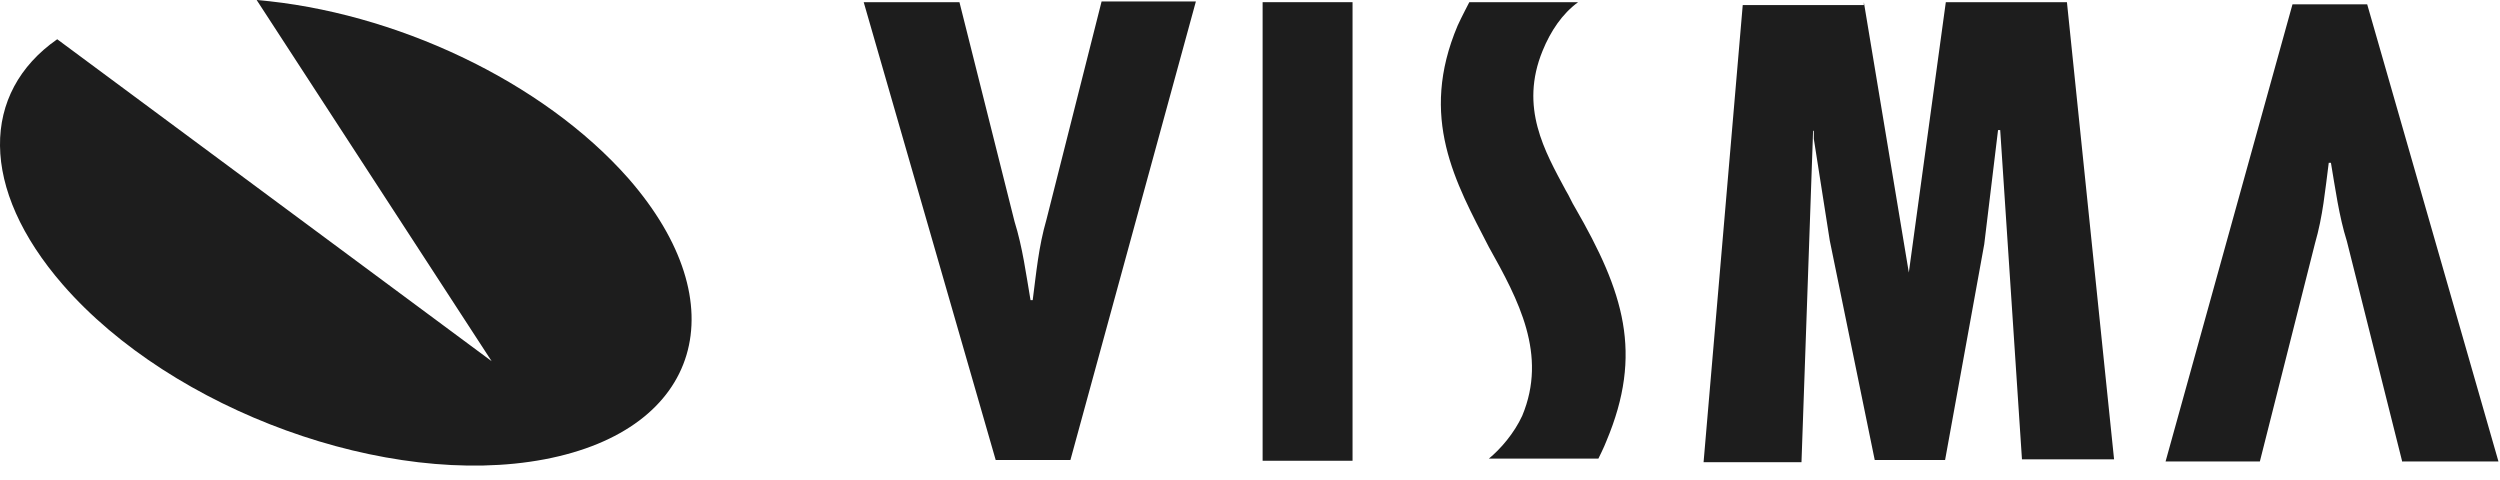
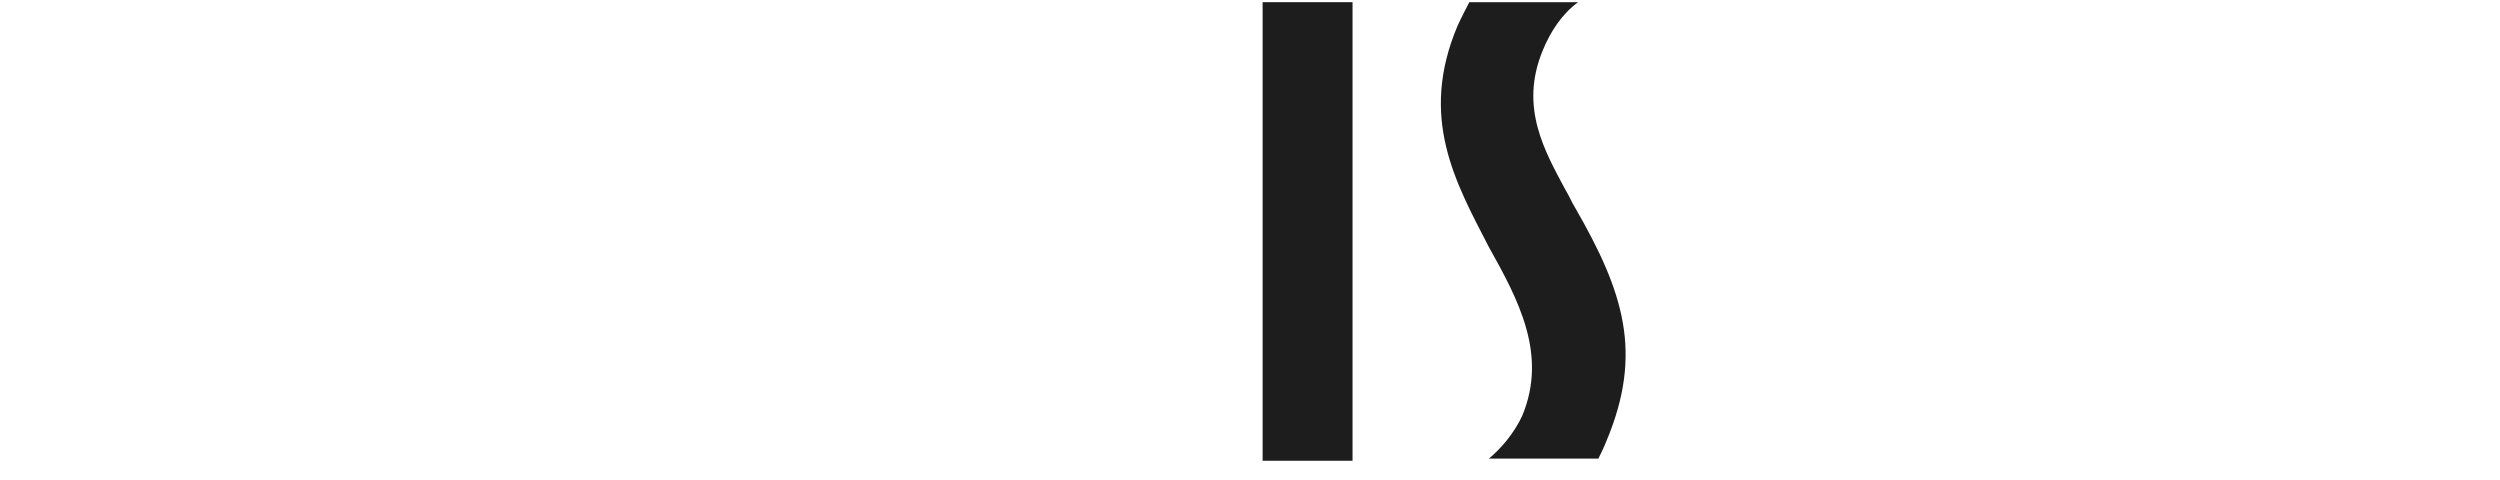
<svg xmlns="http://www.w3.org/2000/svg" width="172" height="33" viewBox="0 0 172 33" fill="none">
-   <path d="M17.658 0C27.089 0.8 37.318 5.55 43.256 12.3C50.791 20.95 48.246 29.55 37.468 31.6C26.69 33.65 11.87 28.25 4.335 19.6C-1.453 12.95 -1.303 6.35 3.936 2.7L33.825 24.85L17.658 0Z" fill="#1D1D1D" />
-   <path d="M165.258 31.7L161.466 16.6C160.917 14.85 160.667 12.95 160.368 11.2H160.218C159.969 13.1 159.819 14.85 159.27 16.75L155.478 31.75H148.991L157.723 0.3H162.863L171.894 31.75H165.258V31.7Z" fill="#1D1D1D" />
-   <path d="M66.01 0.15L69.802 15.25C70.351 17 70.601 18.9 70.9 20.65H71.05C71.299 18.75 71.449 17 71.998 15.1L75.79 0.1H82.277L73.644 31.65H68.505L59.423 0.15H66.01Z" fill="#1D1D1D" />
  <path d="M93.055 0.15V31.7H86.868V0.15H93.055Z" fill="#1D1D1D" />
-   <path d="M128.233 0.15L131.327 18.75L133.872 0.15H142.205L145.448 31.6H139.111L137.614 8.95H137.465L136.516 16.8L133.822 31.65H128.982L125.888 16.55L124.79 9.55V9H124.74L123.942 31.8H117.206L119.9 0.35H128.233V0.15Z" fill="#1D1D1D" />
  <path d="M108.573 0.15C107.476 0.95 106.677 2.15 106.128 3.5C104.532 7.4 106.278 10.4 107.725 13.1C107.975 13.5 108.124 13.9 108.374 14.3C111.717 20.1 113.064 24.3 110.519 30.35C110.37 30.75 109.97 31.55 109.97 31.55H102.436C103.234 30.9 104.182 29.8 104.731 28.6C106.478 24.4 104.482 20.65 102.436 17C100.14 12.55 97.596 8.1 100.29 1.75C100.54 1.2 101.089 0.15 101.089 0.15H108.573Z" fill="#1D1D1D" />
</svg>